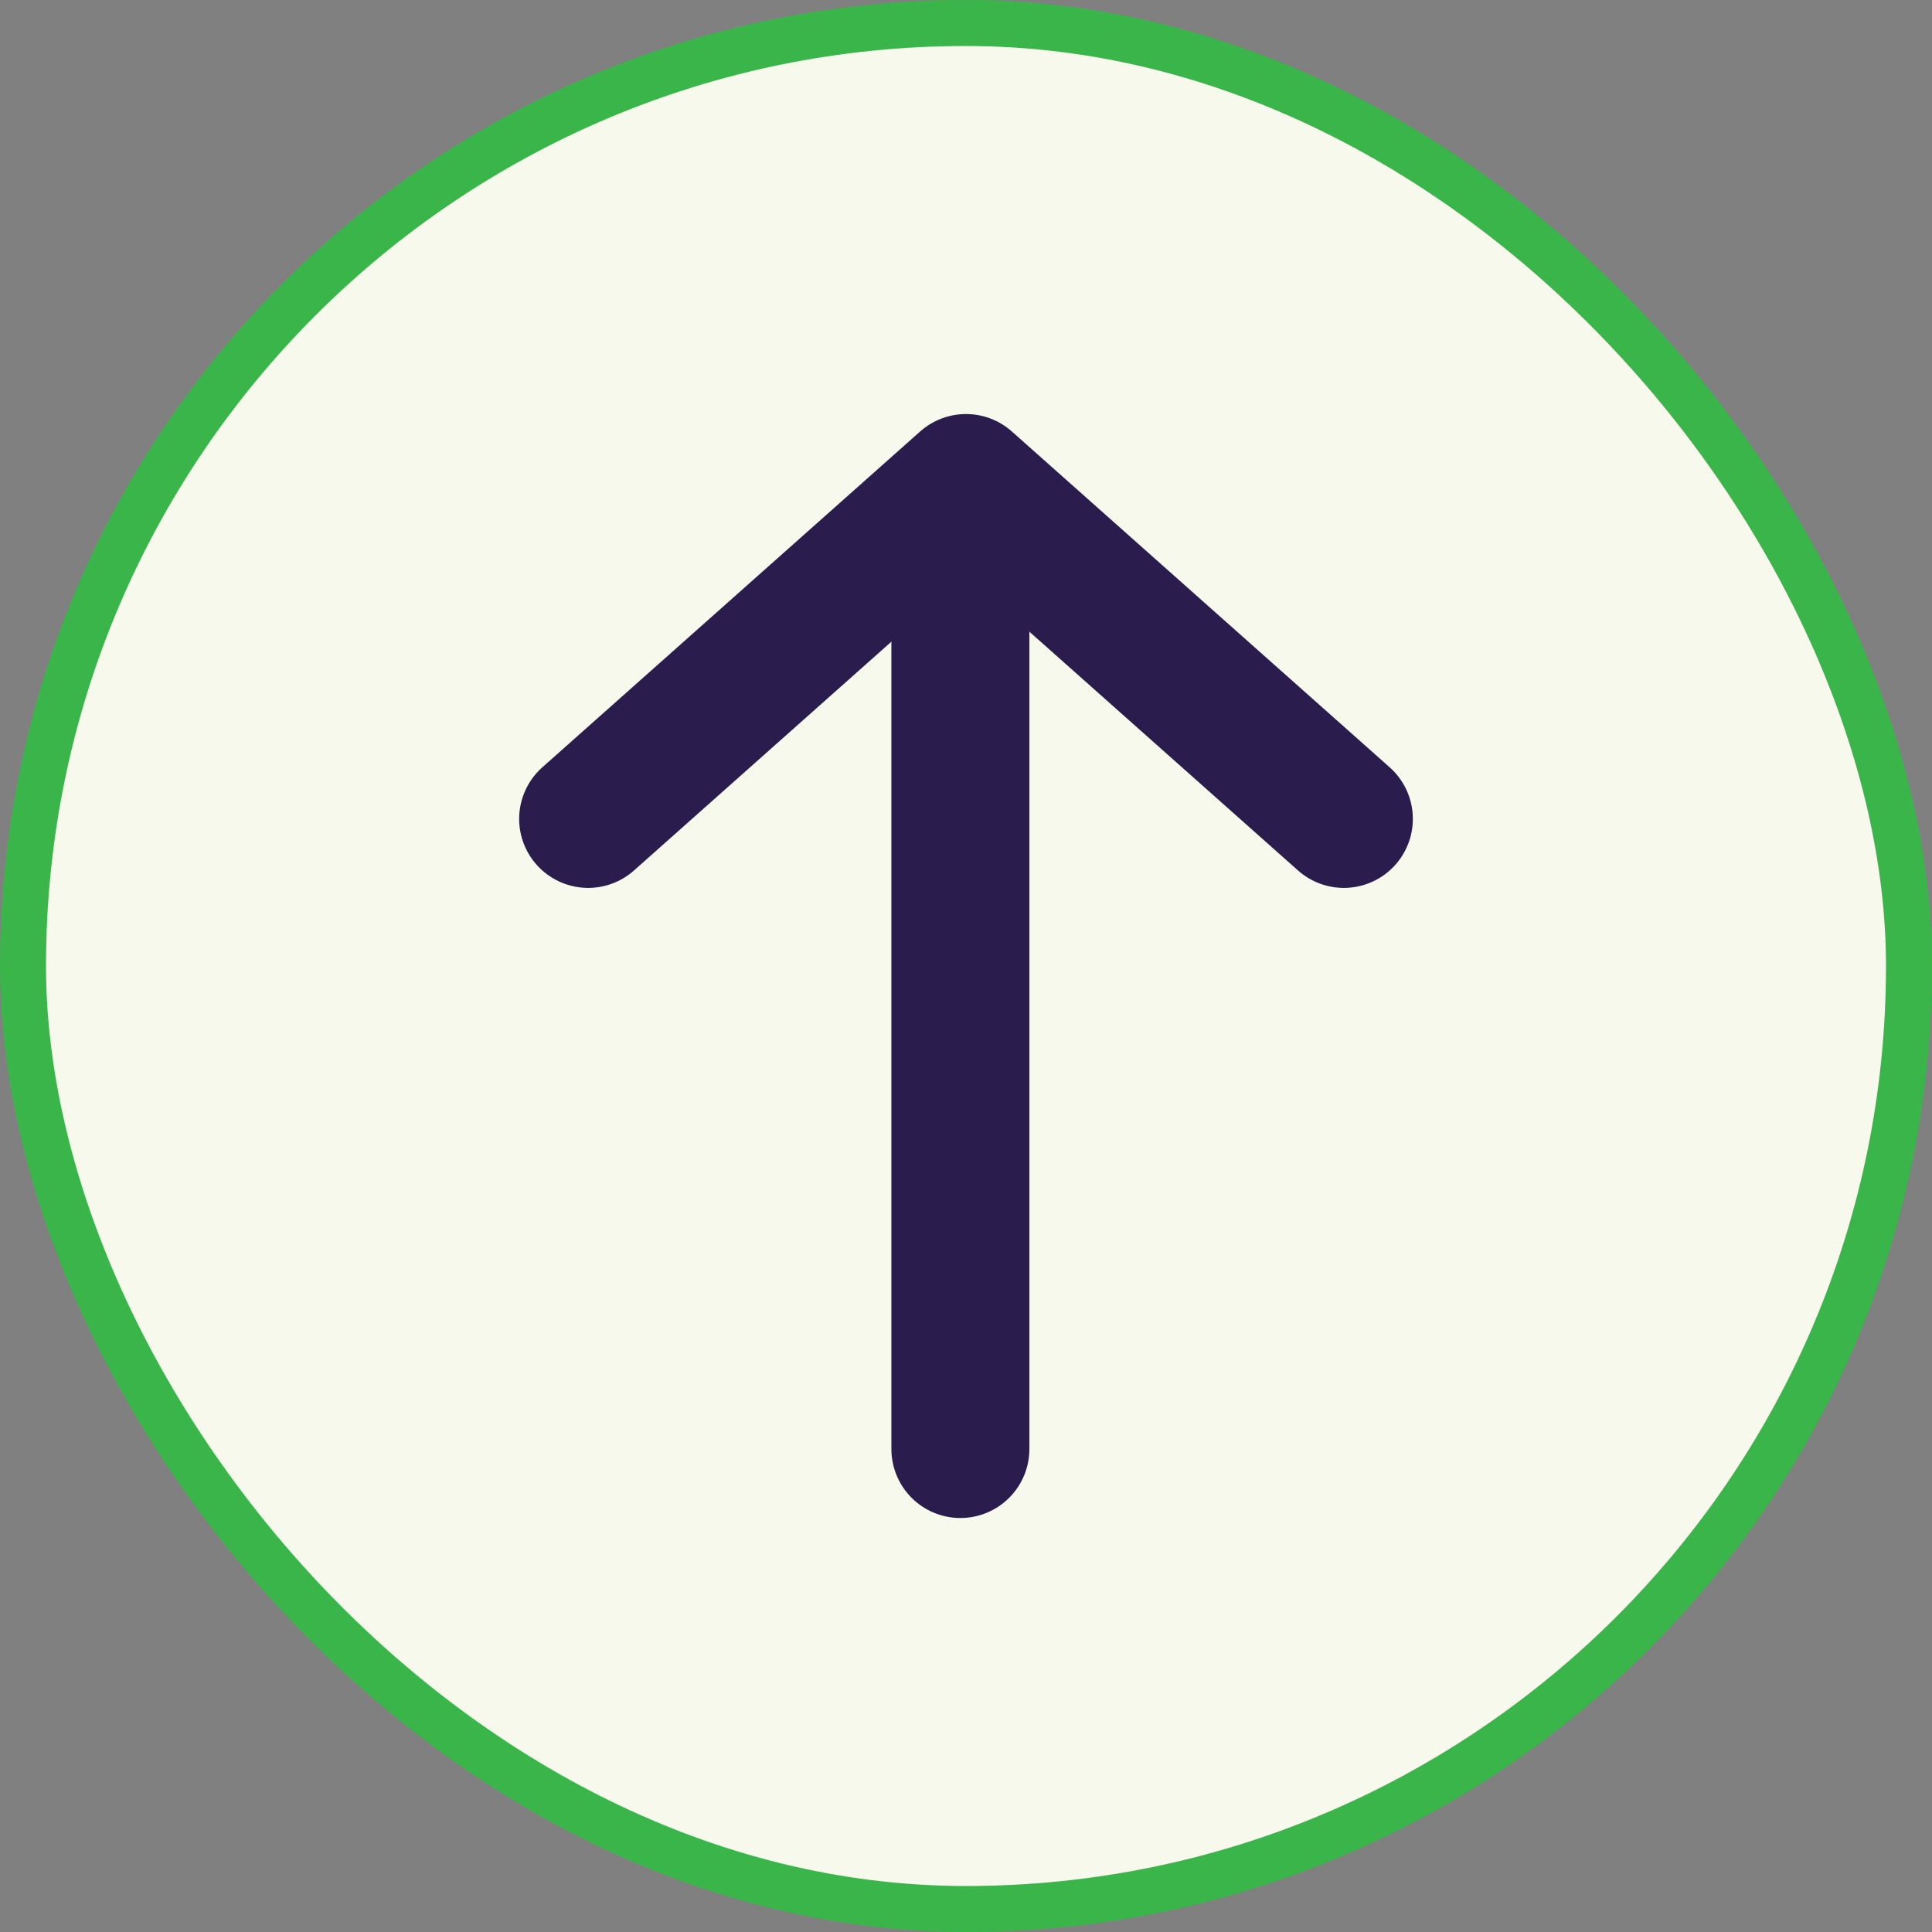
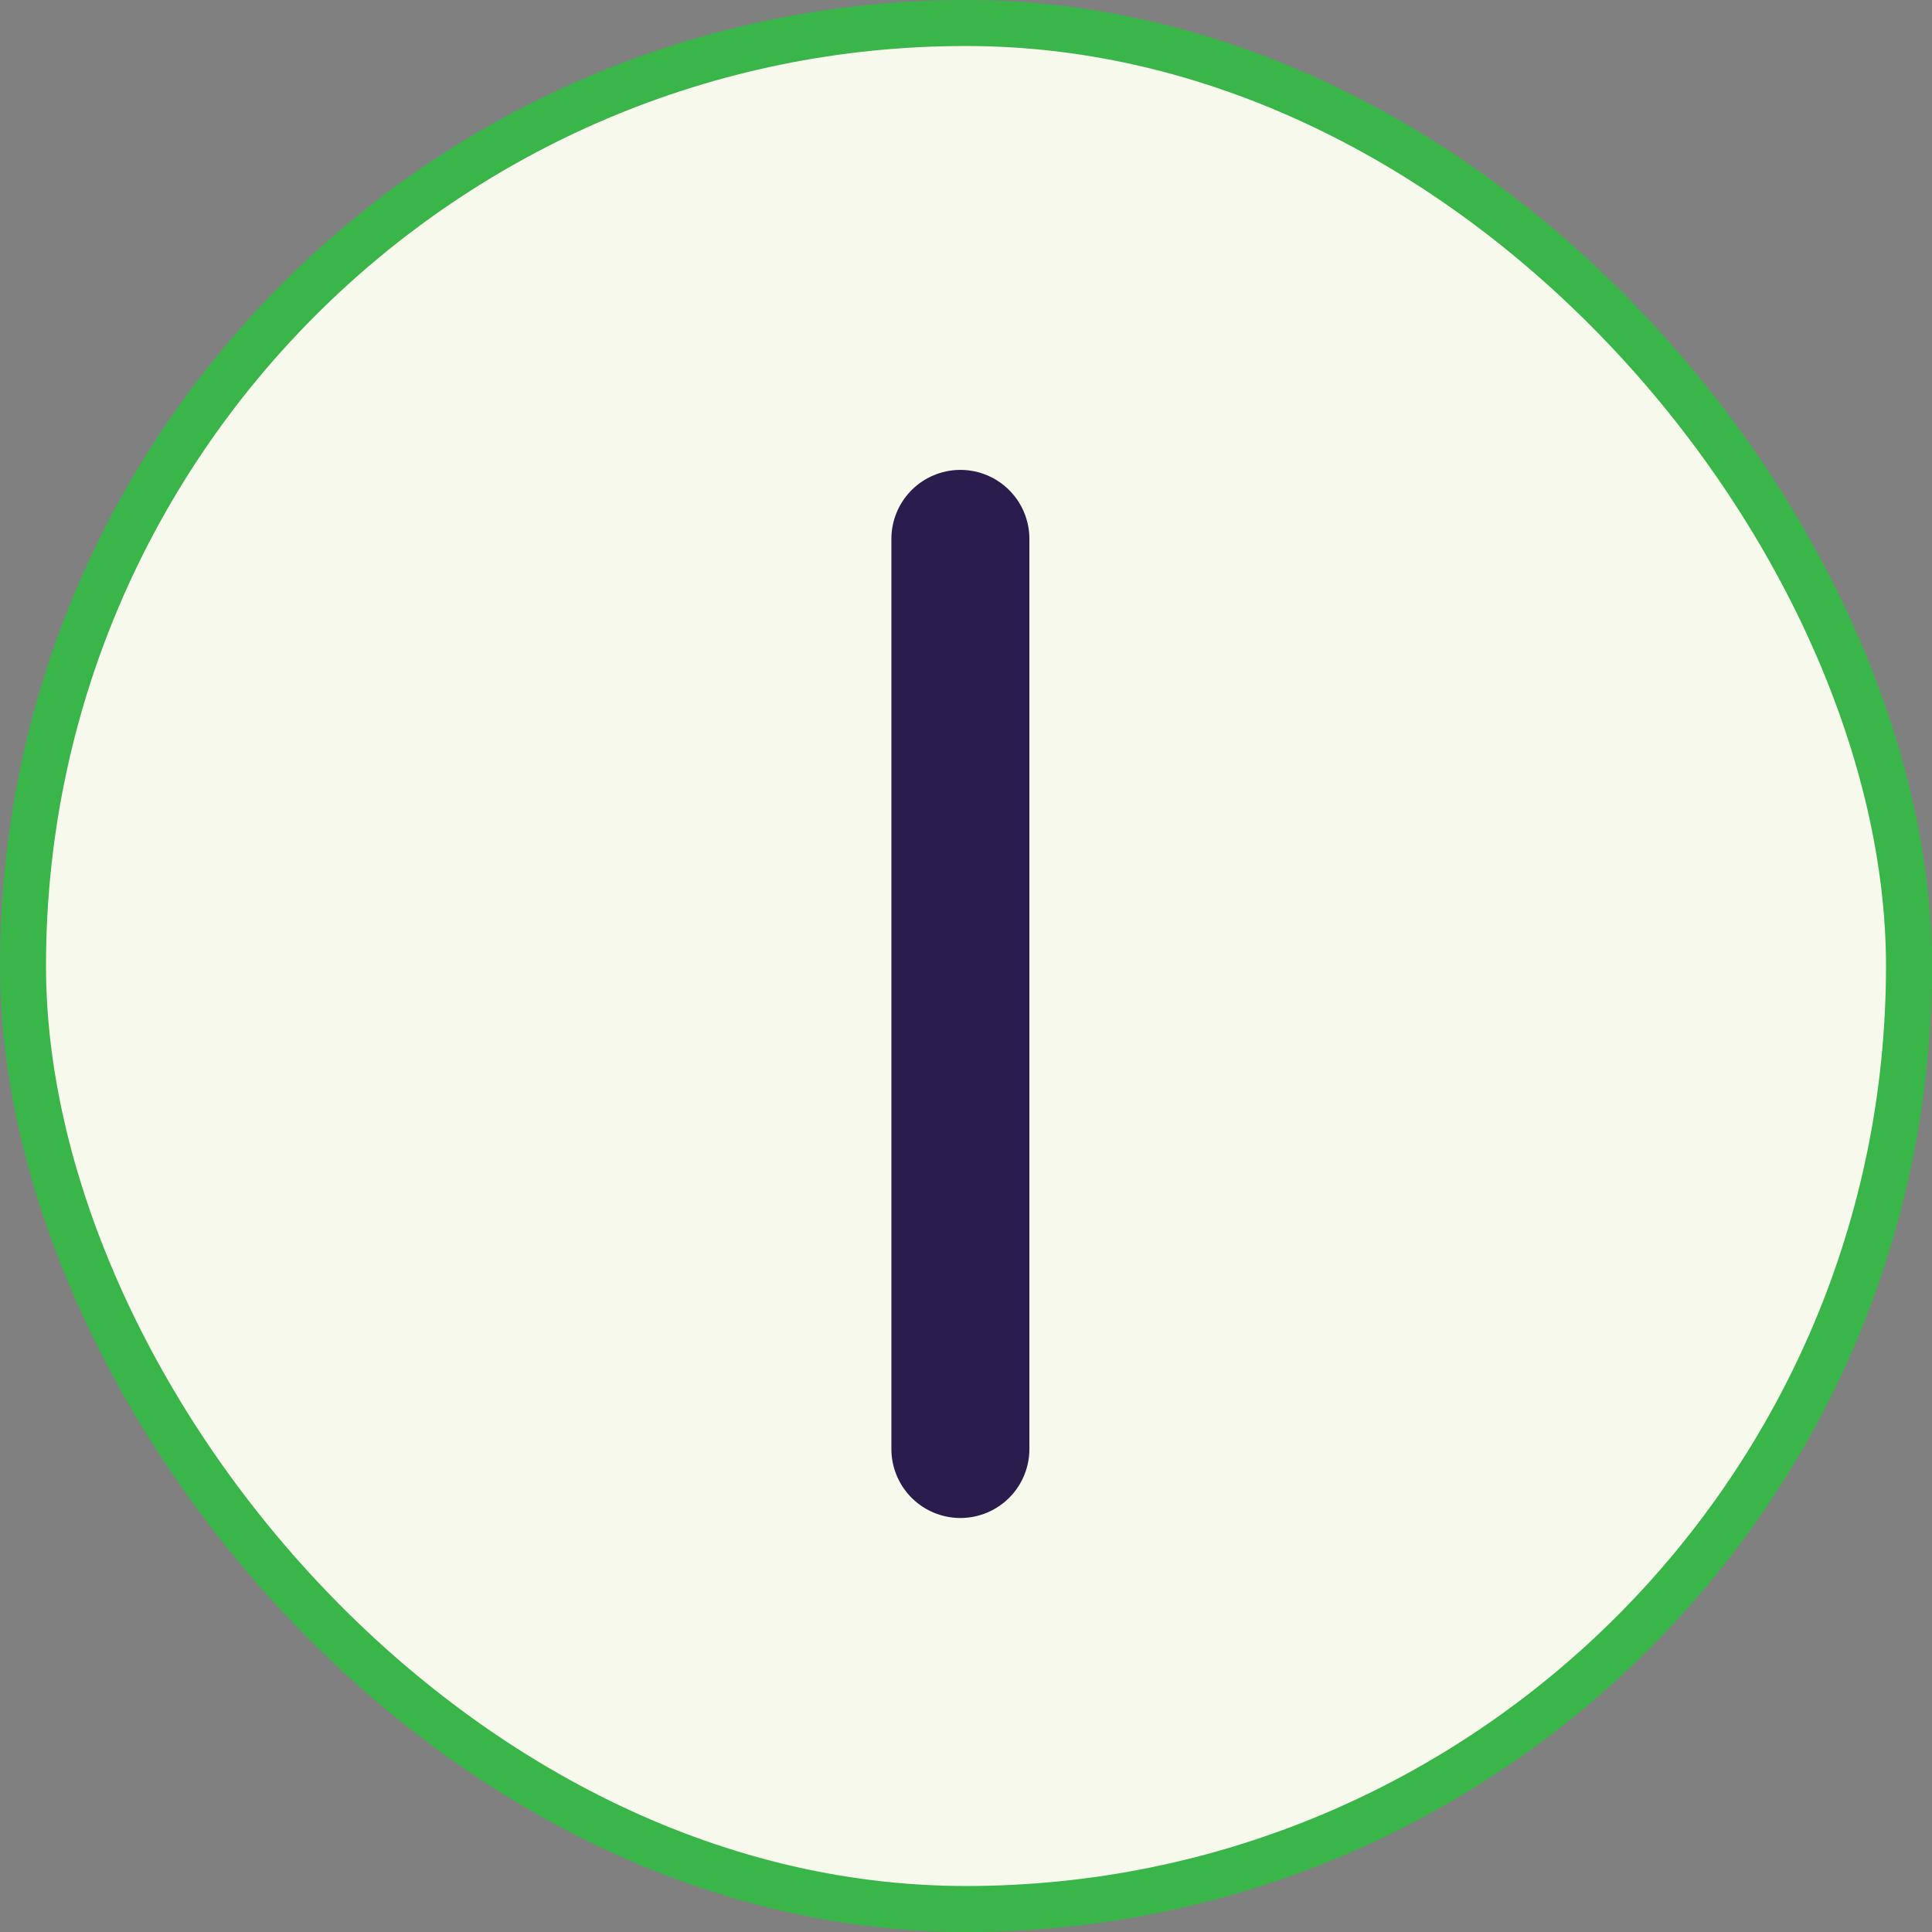
<svg xmlns="http://www.w3.org/2000/svg" width="42" height="42" viewBox="0 0 42 42" fill="none">
  <rect x="0" y="0" width="42" height="42" fill="#808080" stroke="none" />
  <rect x="0.5" y="0.5" width="41" height="41" rx="20.5" fill="#F7F9EC" />
  <rect x="0.5" y="0.5" width="41" height="41" rx="20.5" stroke="#39B54A" />
  <path d="M20.878 11.715V31.5" stroke="#2A1C4D" stroke-width="3" stroke-miterlimit="10" stroke-linecap="round" stroke-linejoin="round" />
-   <path d="M29.214 17.802L21 10.501L12.786 17.802" stroke="#2A1C4D" stroke-width="3" stroke-miterlimit="10" stroke-linecap="round" stroke-linejoin="round" />
</svg>